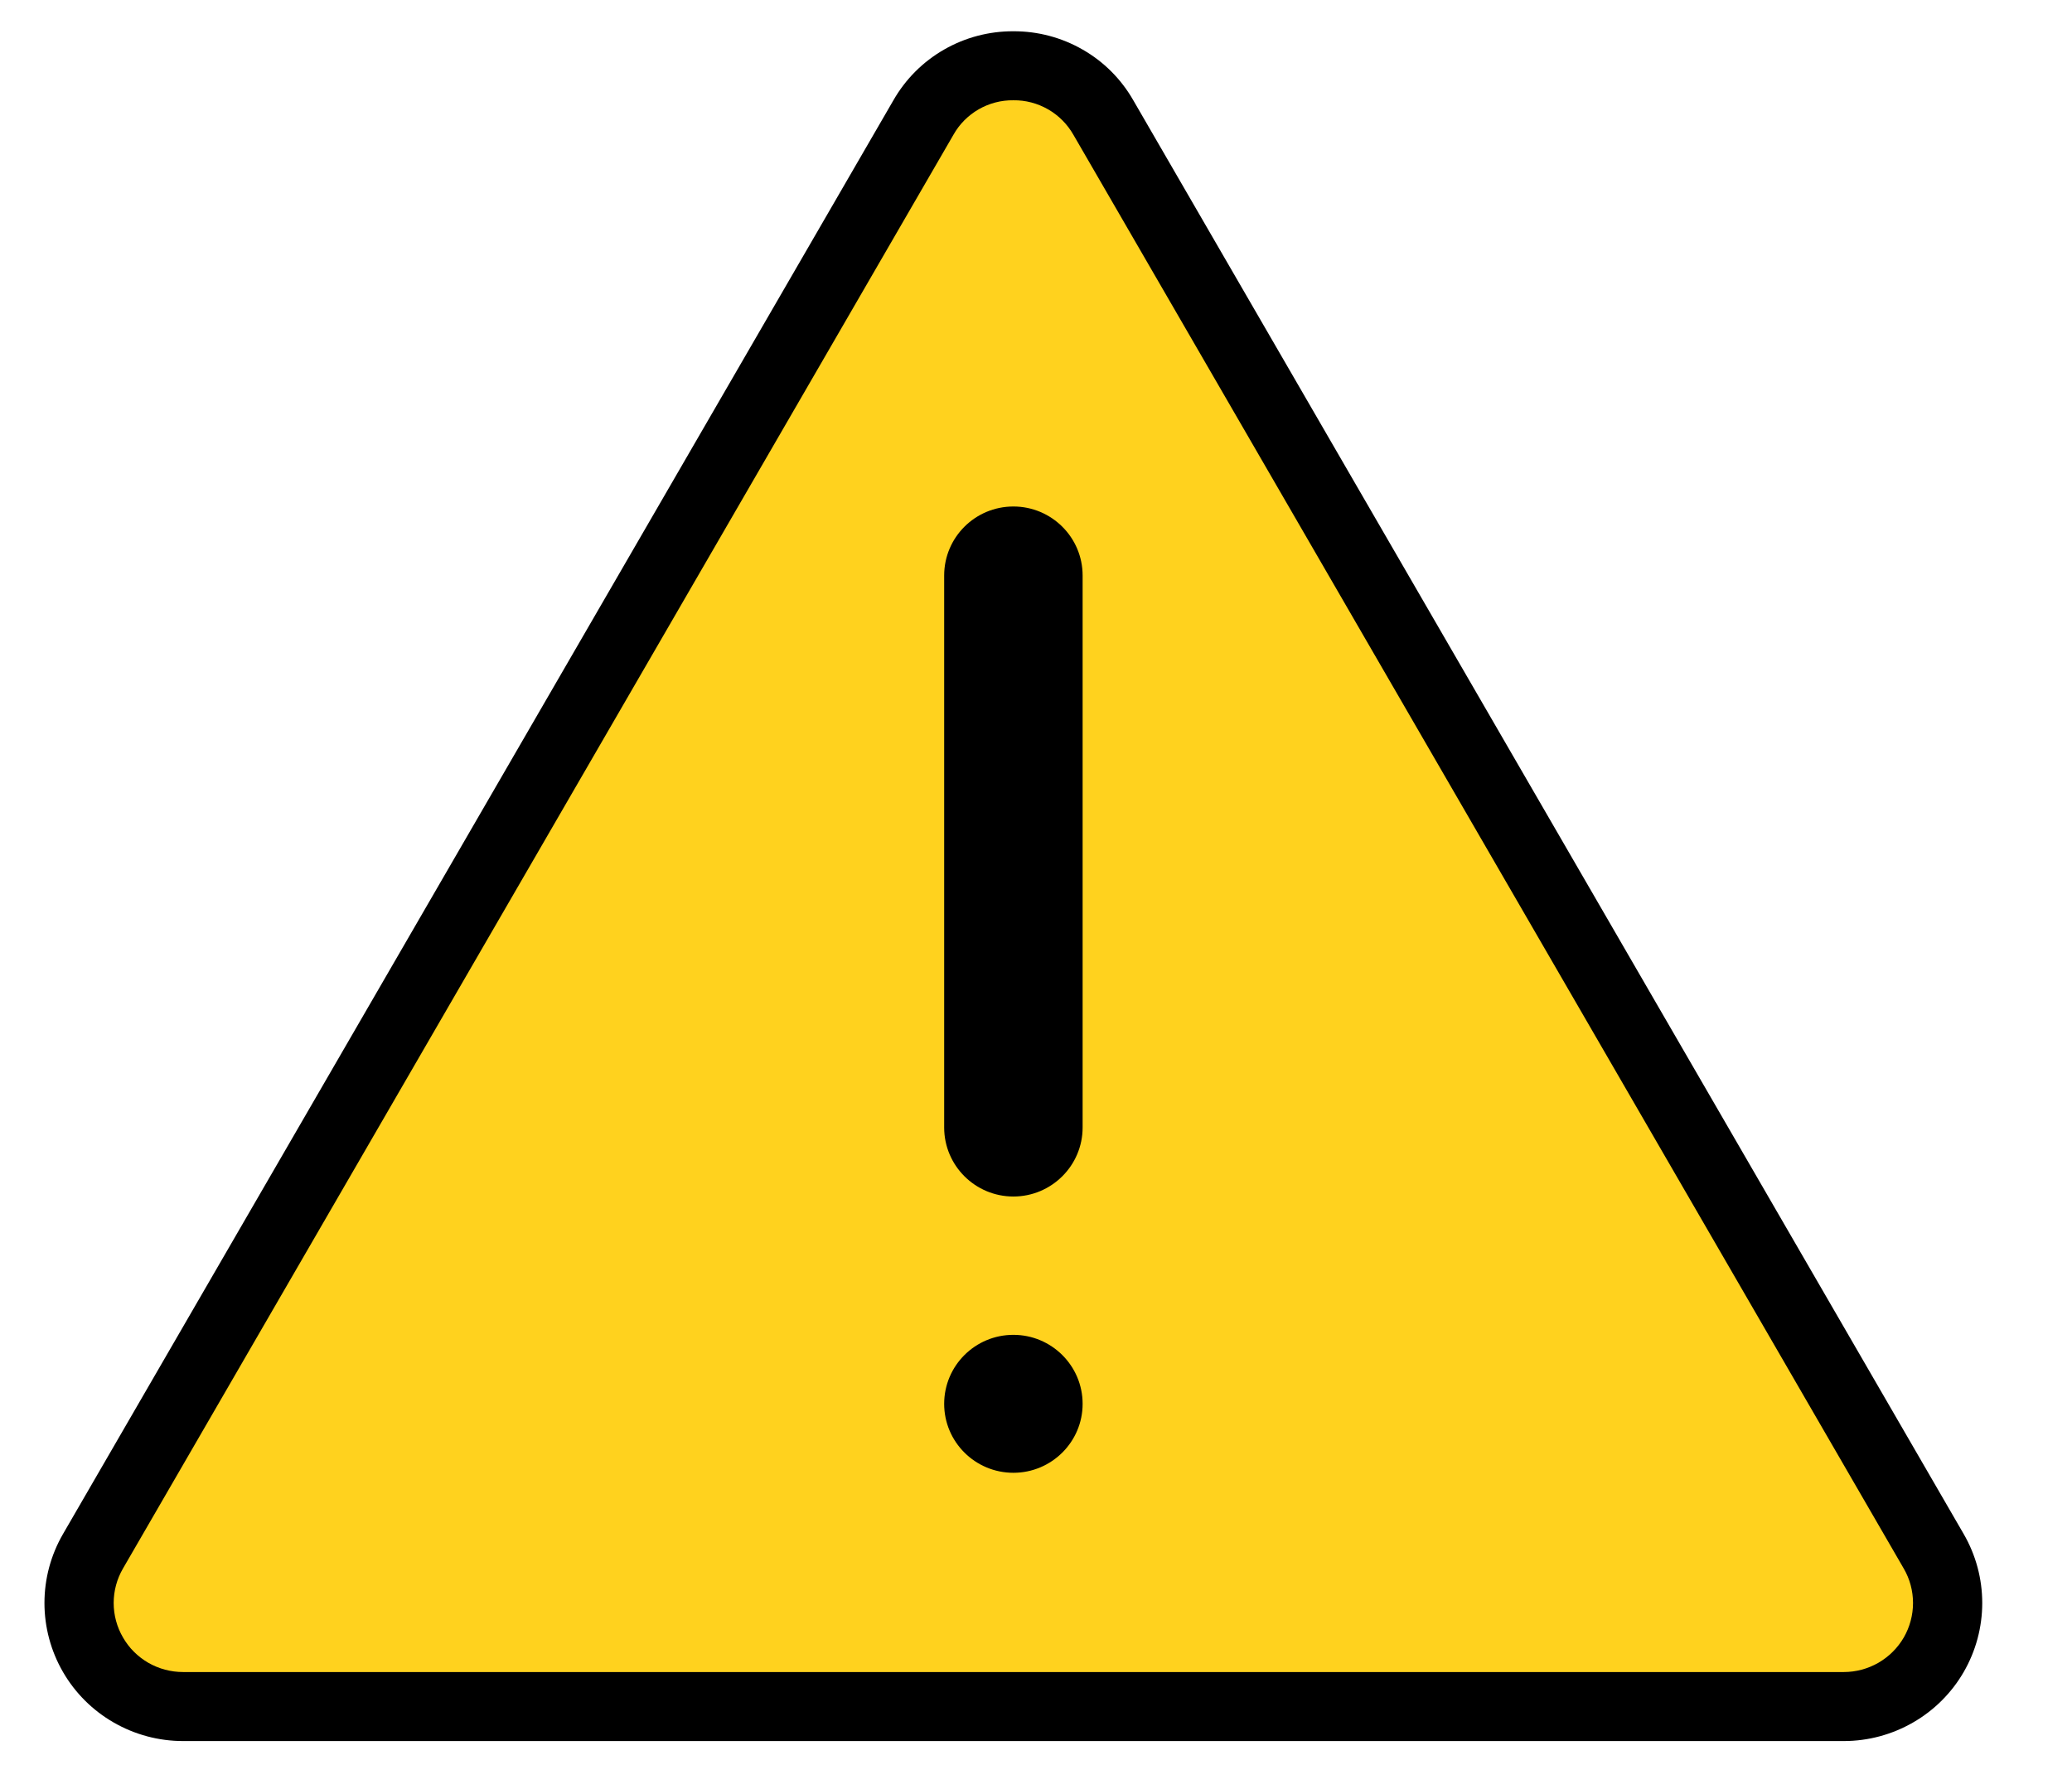
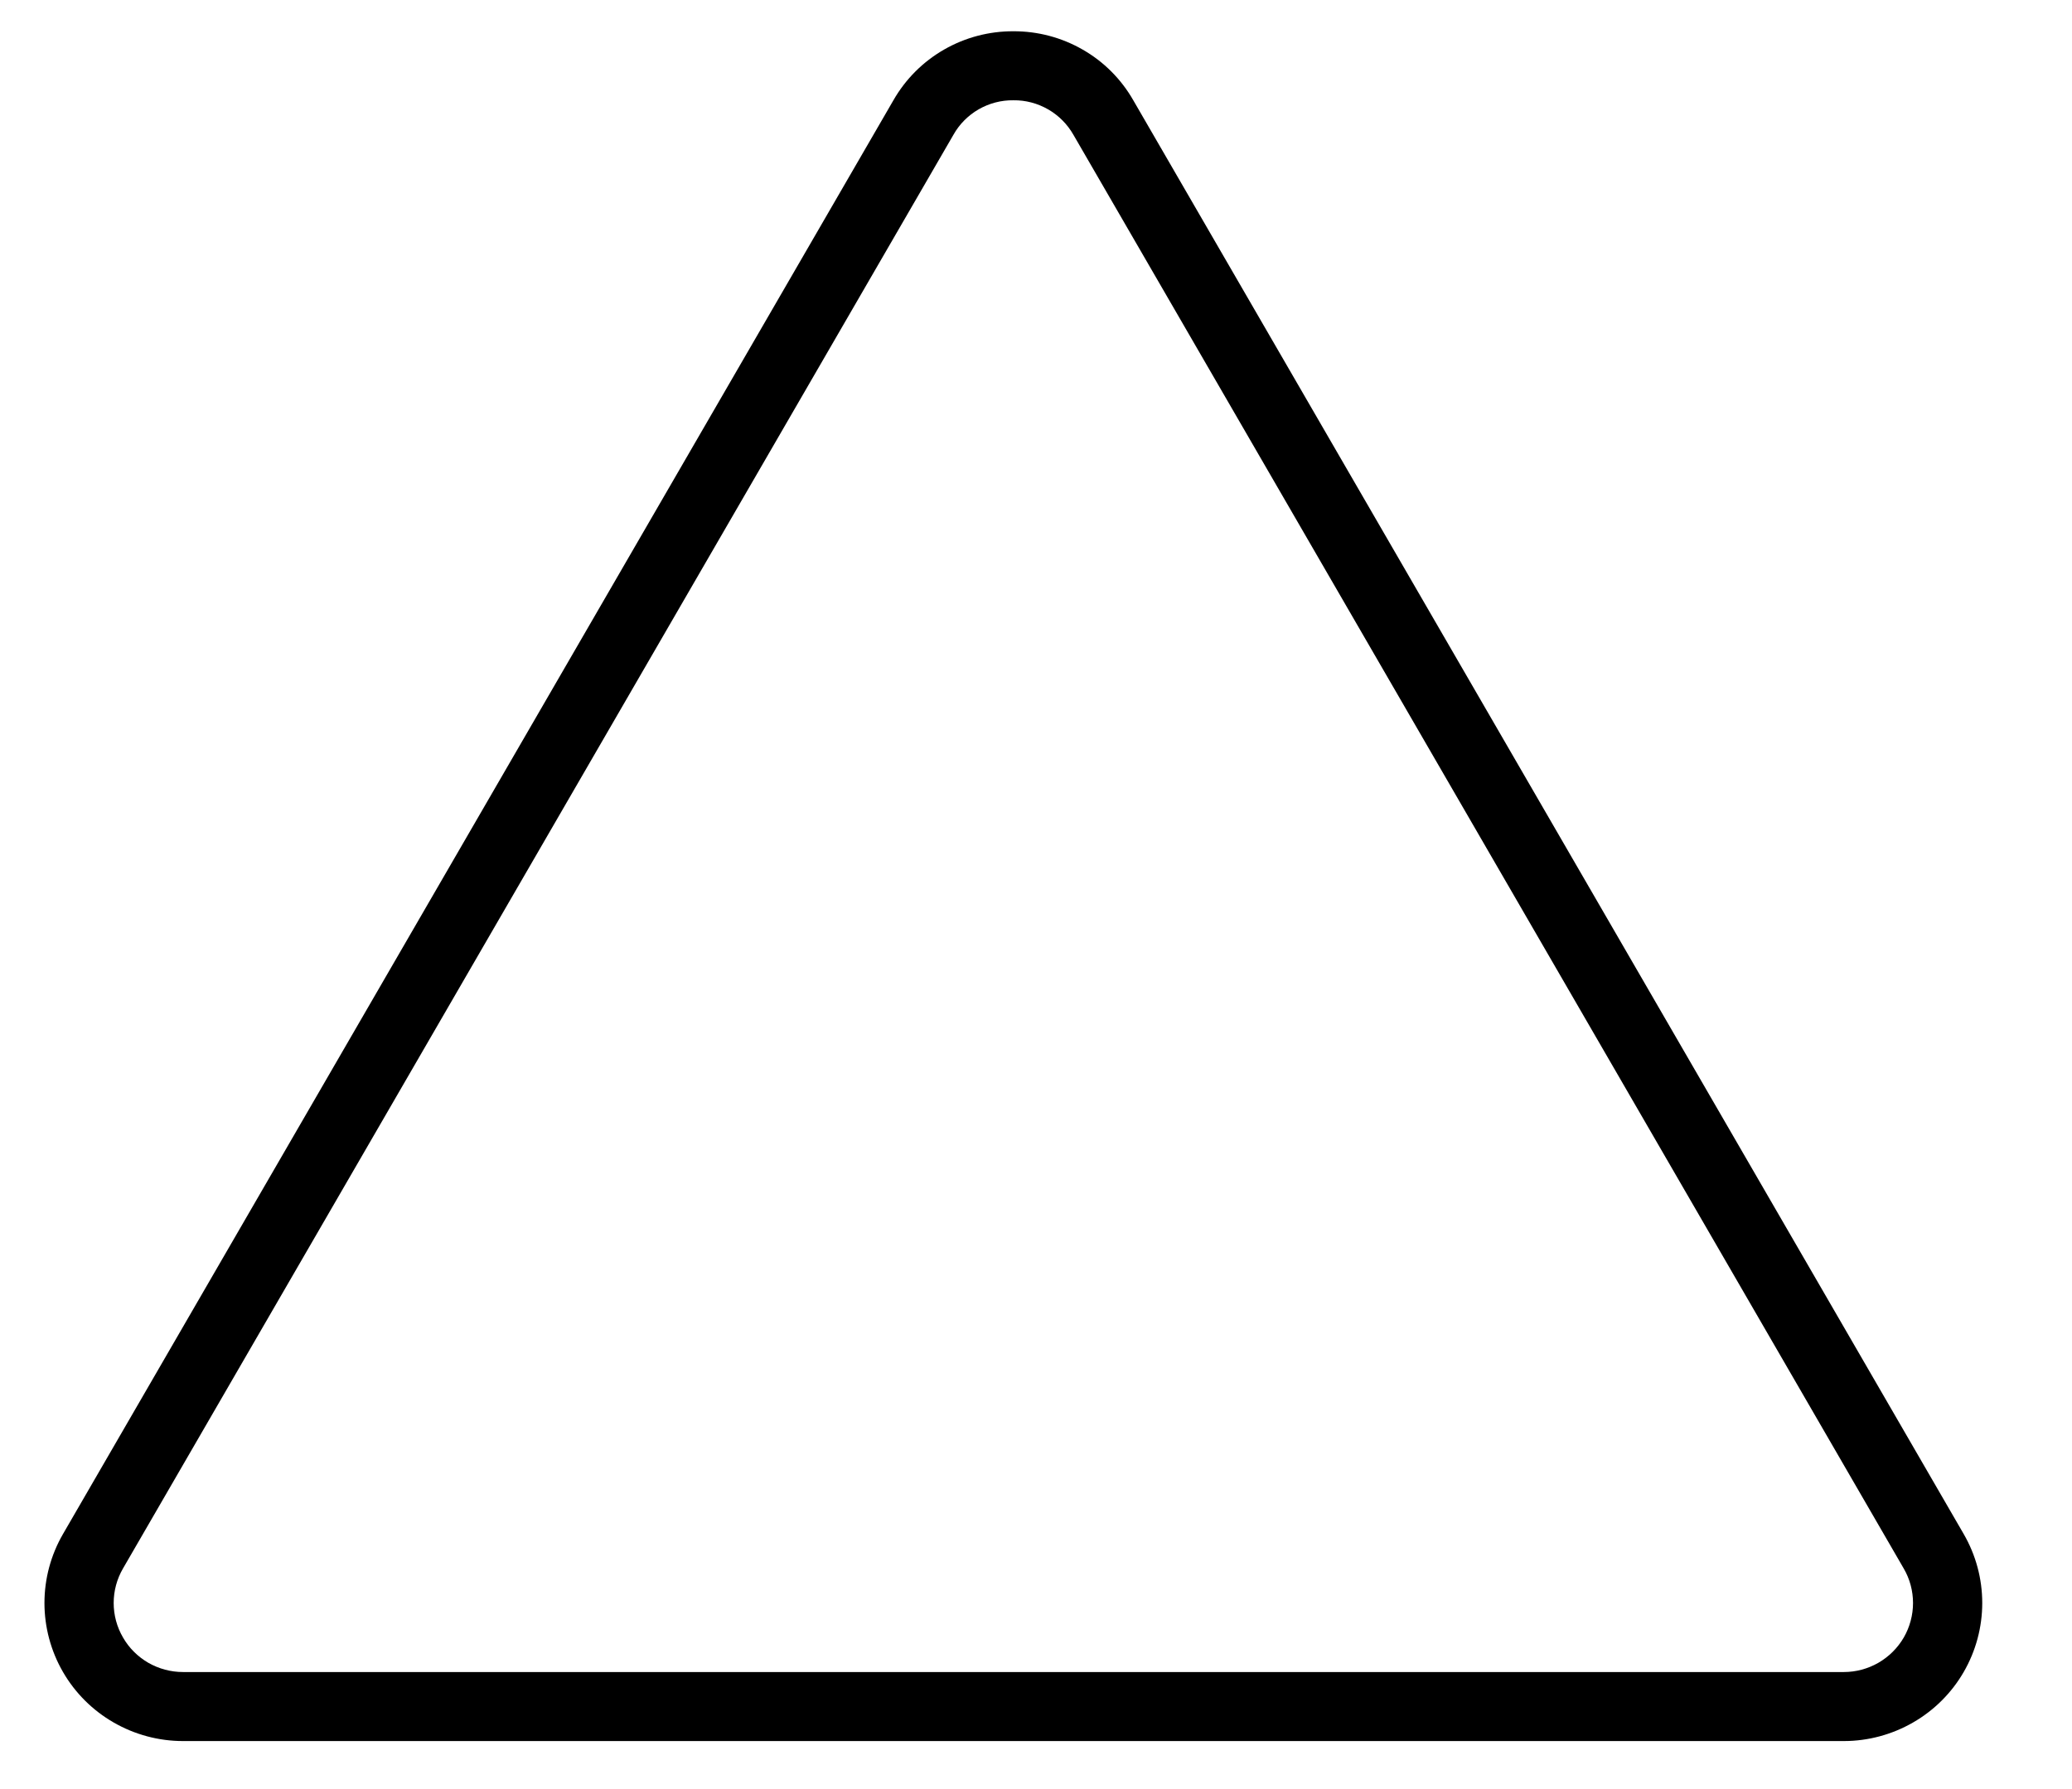
<svg xmlns="http://www.w3.org/2000/svg" width="22" height="19" viewBox="0 0 22 19" fill="none">
-   <path d="M1.943 18.124C1.749 18.124 1.559 18.073 1.391 17.977C1.223 17.88 1.084 17.742 0.987 17.574C0.89 17.407 0.839 17.218 0.839 17.024C0.839 16.831 0.89 16.642 0.987 16.474L9.804 1.249C9.901 1.082 10.04 0.943 10.208 0.847C10.375 0.75 10.566 0.699 10.759 0.699C10.953 0.699 11.143 0.75 11.311 0.847C11.479 0.943 11.618 1.082 11.715 1.249L20.532 16.474C20.628 16.642 20.679 16.831 20.679 17.024C20.679 17.218 20.628 17.407 20.532 17.574C20.435 17.741 20.295 17.88 20.128 17.977C19.96 18.073 19.77 18.124 19.576 18.124L1.943 18.124Z" fill="#FFD21E" />
  <path d="M10.76 1.065C10.889 1.063 11.016 1.097 11.128 1.161C11.241 1.226 11.333 1.319 11.397 1.431L20.213 16.657C20.278 16.768 20.312 16.895 20.312 17.024C20.312 17.152 20.278 17.279 20.214 17.39C20.149 17.502 20.056 17.594 19.944 17.659C19.832 17.723 19.706 17.757 19.577 17.757H1.943C1.814 17.757 1.687 17.723 1.575 17.659C1.463 17.594 1.37 17.502 1.306 17.39C1.241 17.279 1.207 17.152 1.207 17.024C1.207 16.895 1.241 16.769 1.306 16.657L10.123 1.432C10.186 1.319 10.279 1.226 10.391 1.161C10.503 1.097 10.63 1.063 10.76 1.065ZM10.76 0.332C10.501 0.331 10.247 0.398 10.023 0.527C9.8 0.655 9.614 0.841 9.486 1.065L0.669 16.291C0.54 16.514 0.472 16.766 0.472 17.024C0.472 17.281 0.54 17.534 0.669 17.757C0.798 17.98 0.984 18.165 1.207 18.293C1.431 18.422 1.685 18.49 1.943 18.49H19.577C19.835 18.49 20.088 18.422 20.312 18.293C20.535 18.165 20.721 17.98 20.85 17.757C20.979 17.534 21.047 17.281 21.047 17.024C21.047 16.766 20.979 16.514 20.85 16.291L12.033 1.065C11.905 0.841 11.72 0.655 11.496 0.527C11.272 0.398 11.018 0.331 10.76 0.332Z" fill="black" />
-   <path d="M10.76 15.641C11.165 15.641 11.495 15.313 11.495 14.909C11.495 14.504 11.165 14.176 10.76 14.176C10.354 14.176 10.025 14.504 10.025 14.909C10.025 15.313 10.354 15.641 10.76 15.641Z" fill="black" />
-   <path d="M11.495 6.112C11.495 5.707 11.165 5.379 10.76 5.379C10.354 5.379 10.025 5.707 10.025 6.112V11.974C10.025 12.378 10.354 12.707 10.76 12.707C11.165 12.707 11.495 12.378 11.495 11.974V6.112Z" fill="black" />
</svg>